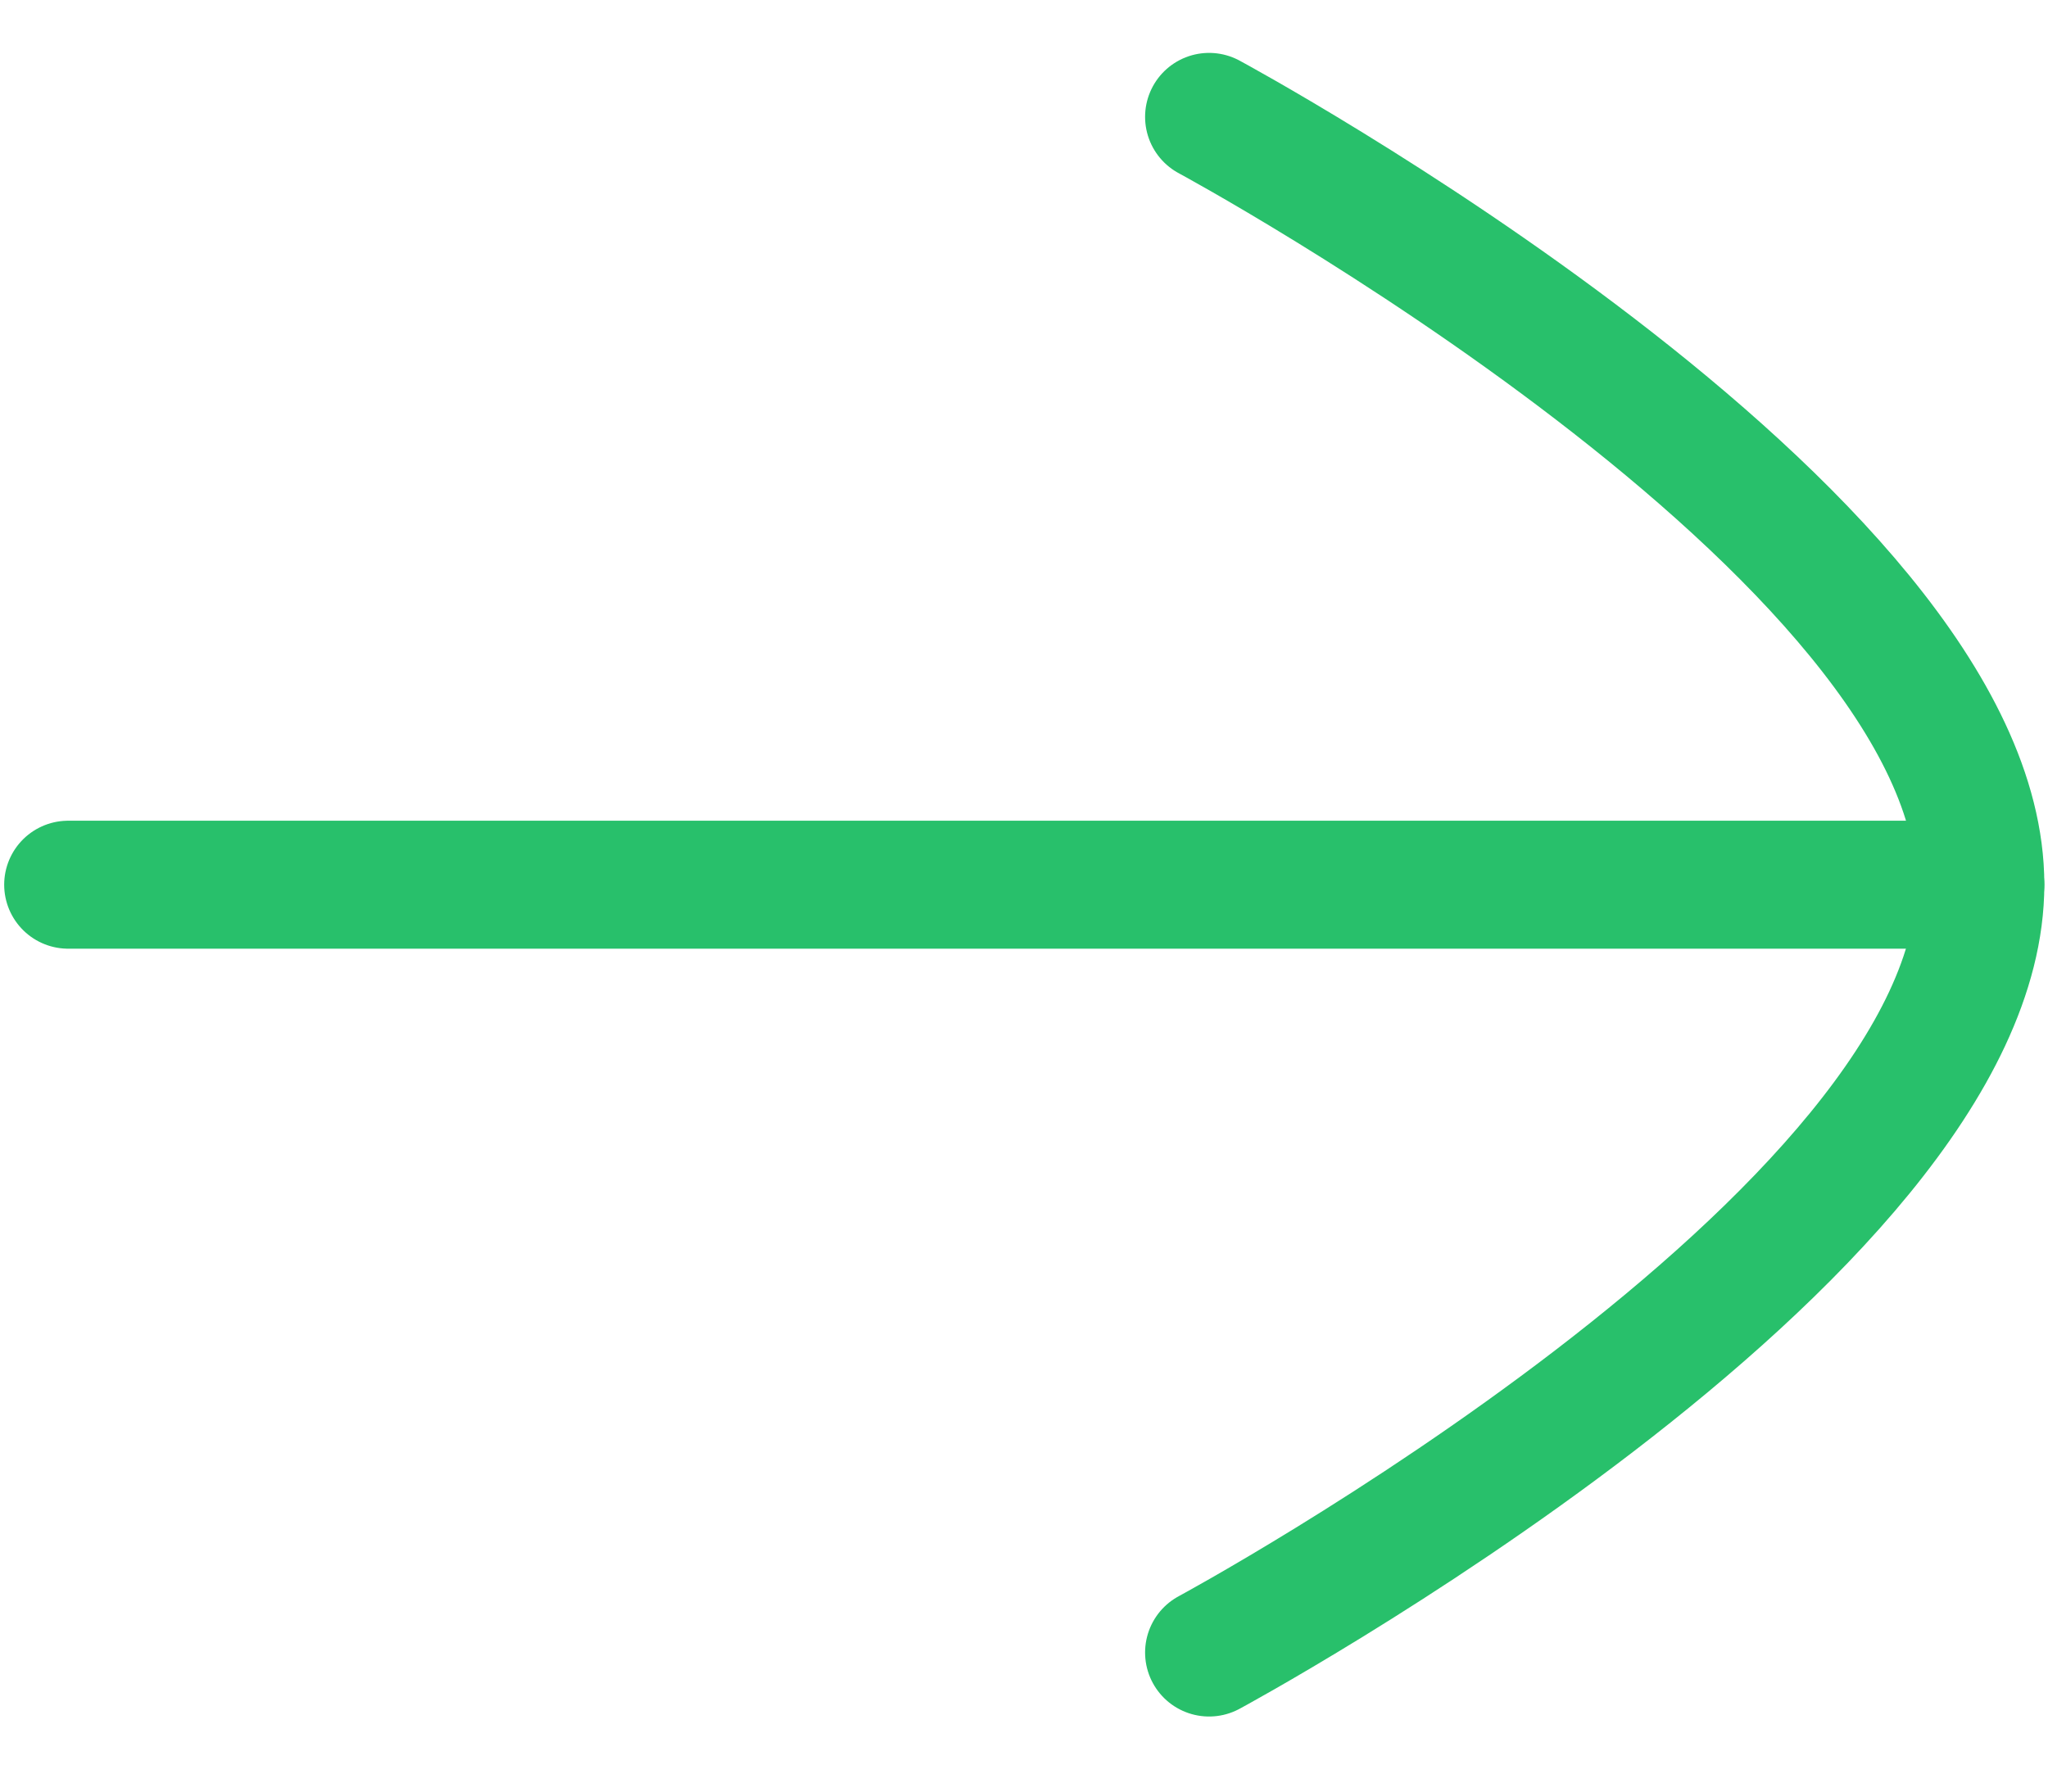
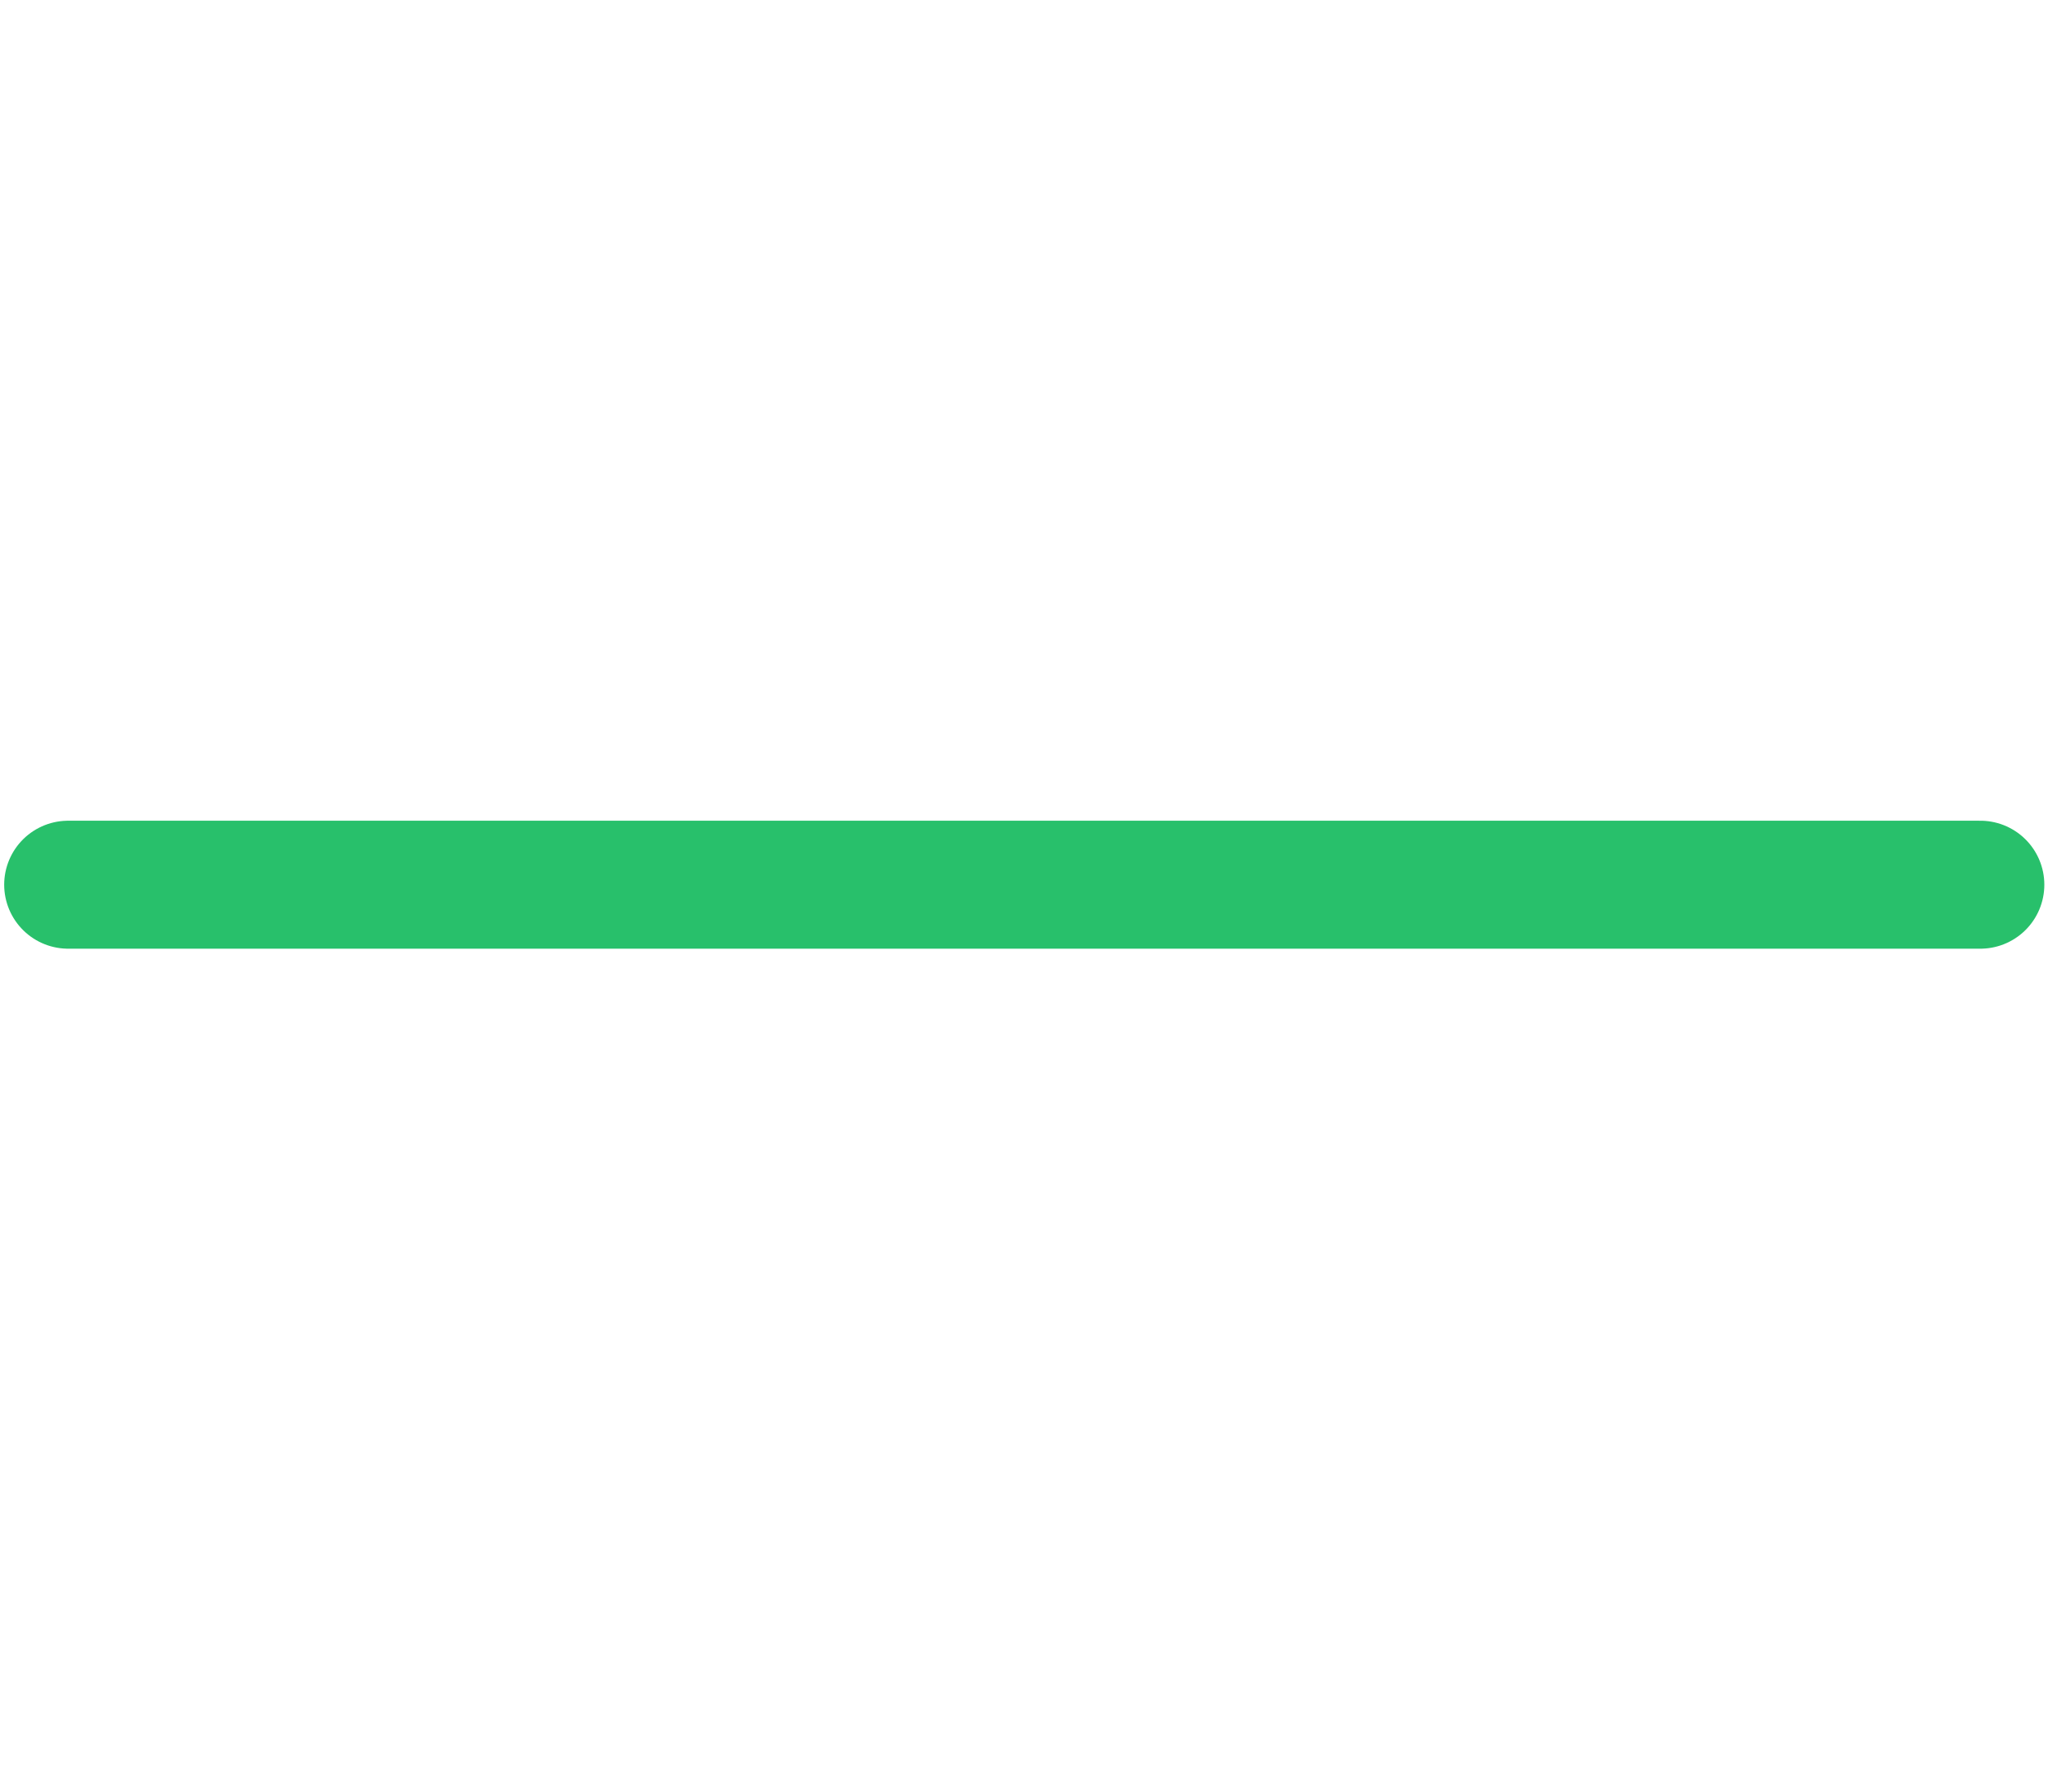
<svg xmlns="http://www.w3.org/2000/svg" width="24" height="21" viewBox="0 0 24 21" fill="none">
  <path d="M23.207 10.37L0.799 10.37" stroke="#28c06b" stroke-width="1.5" stroke-linecap="round" stroke-linejoin="round" />
-   <path d="M14.169 1.37C14.169 1.37 23.207 6.242 23.207 10.368C23.207 14.497 14.169 19.37 14.169 19.37" stroke="#28c06b" stroke-width="1.5" stroke-linecap="round" stroke-linejoin="round" />
</svg>